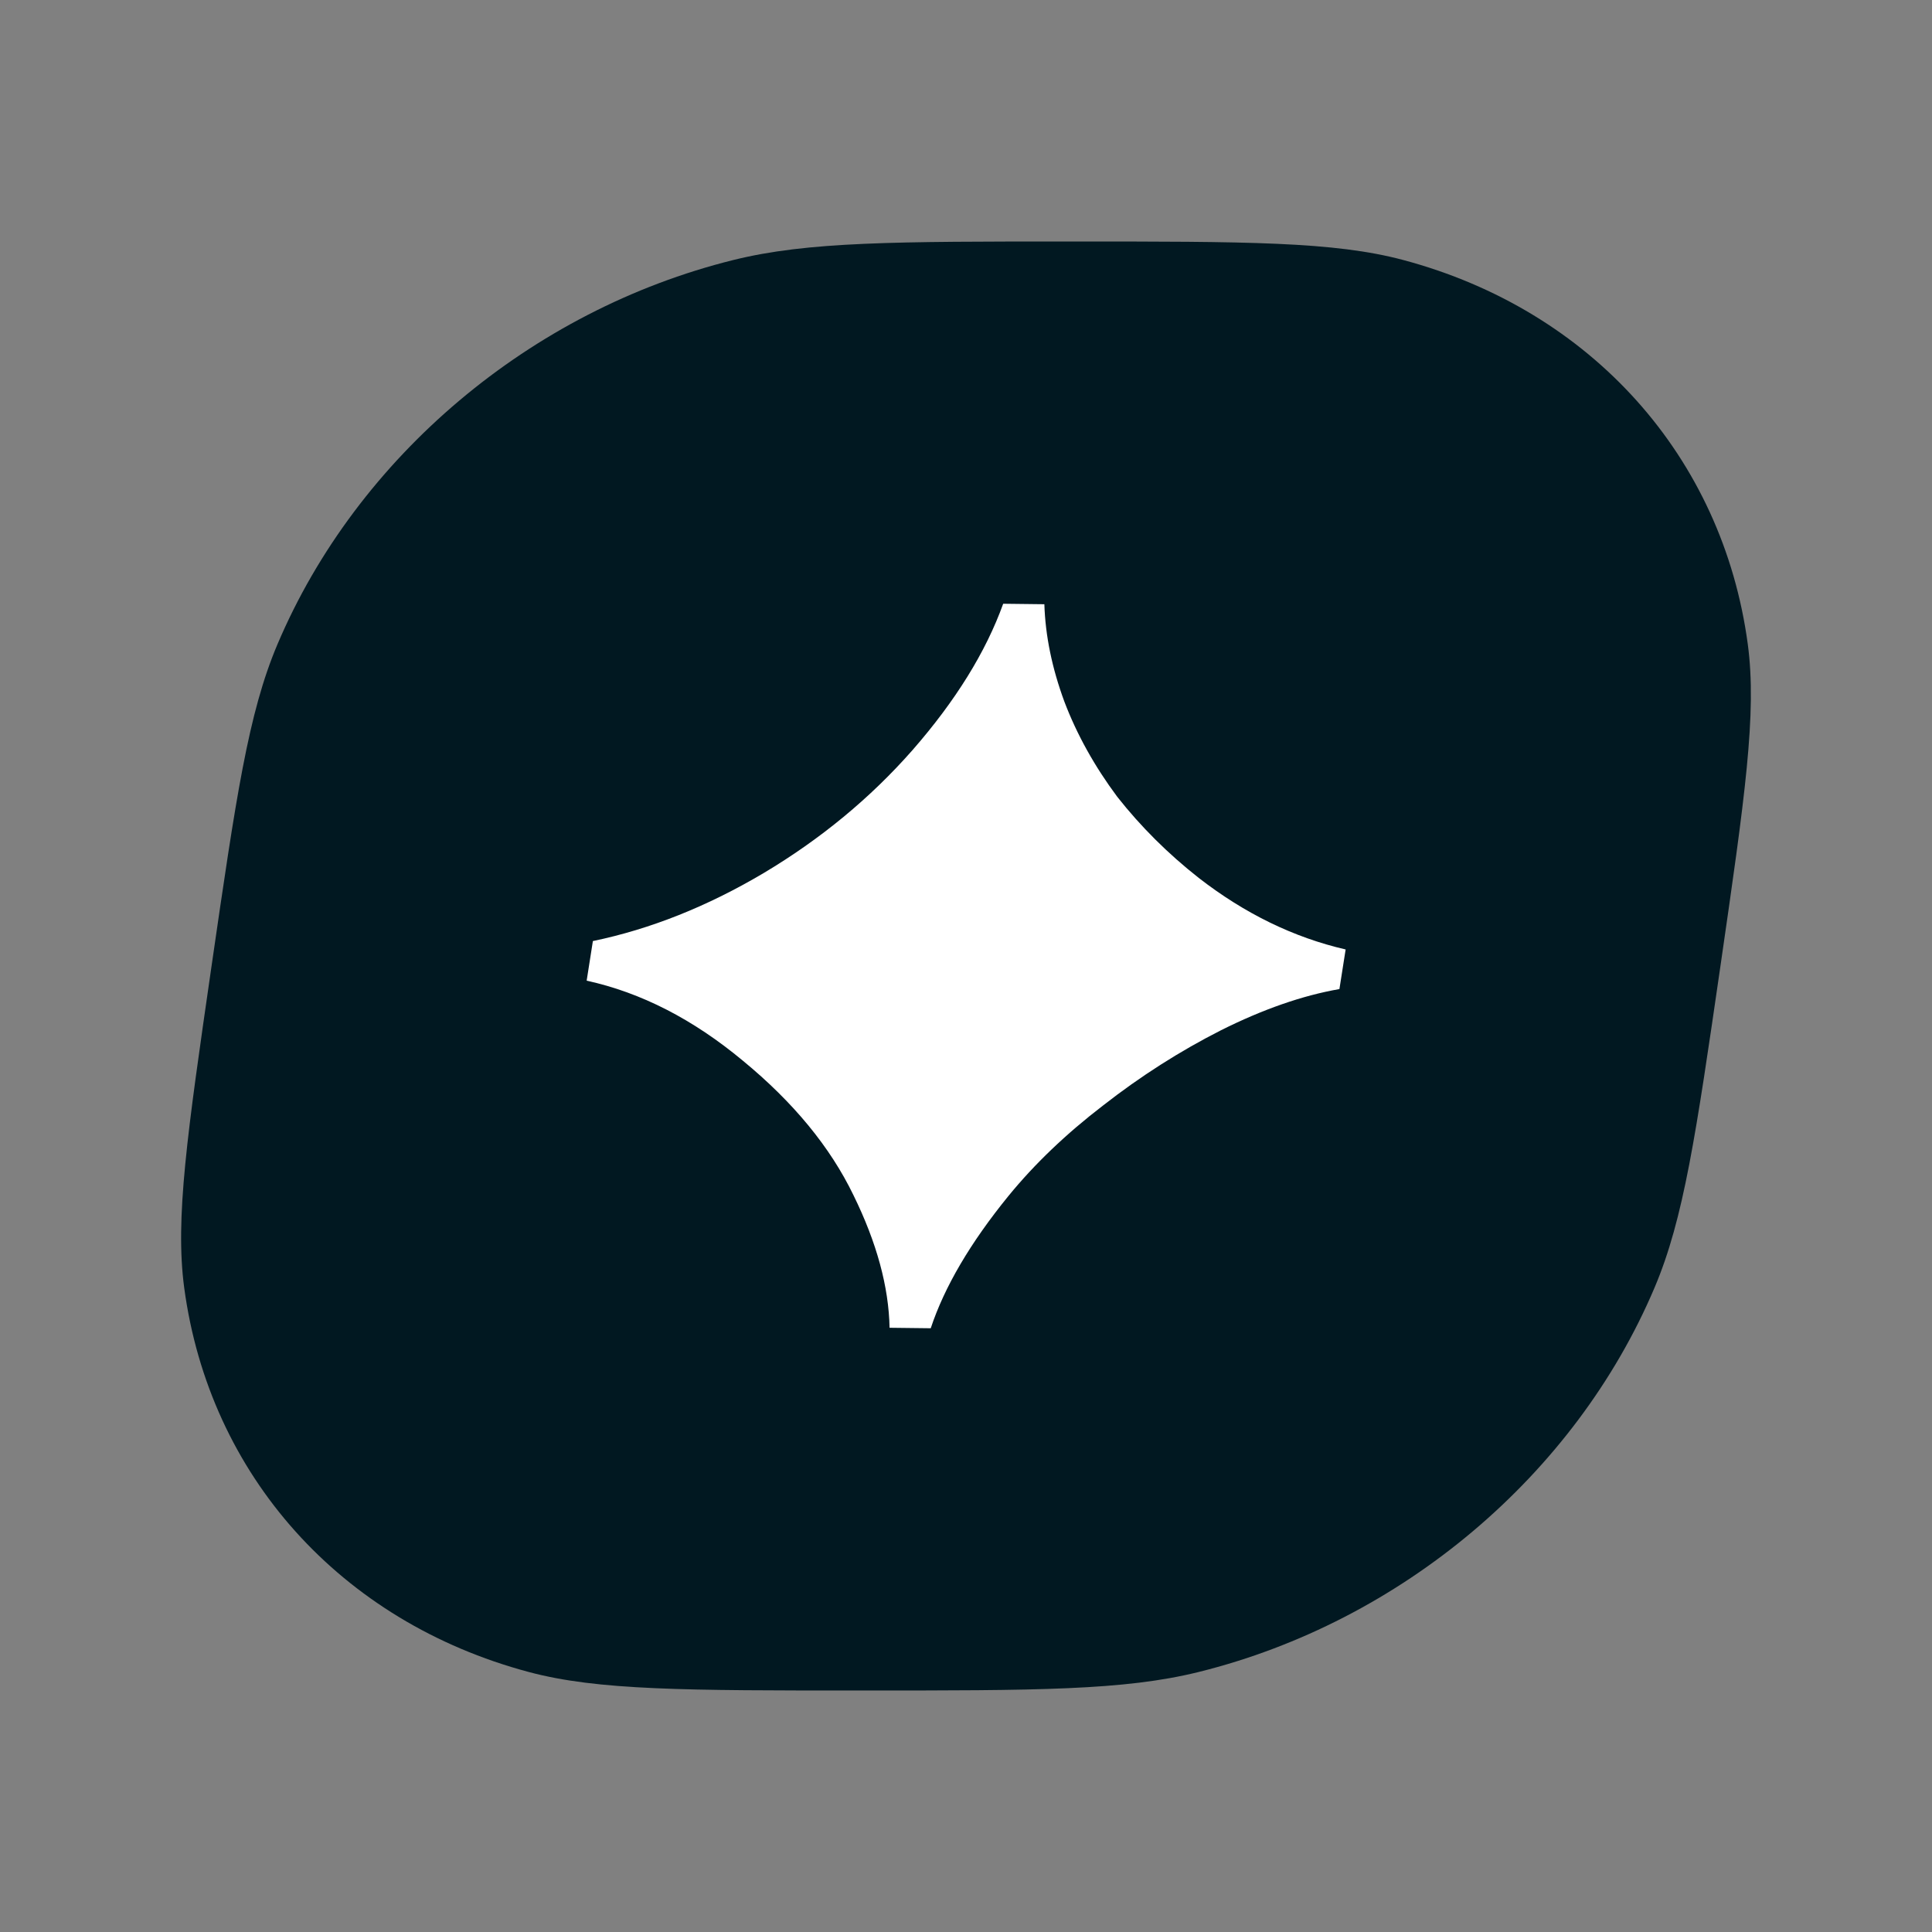
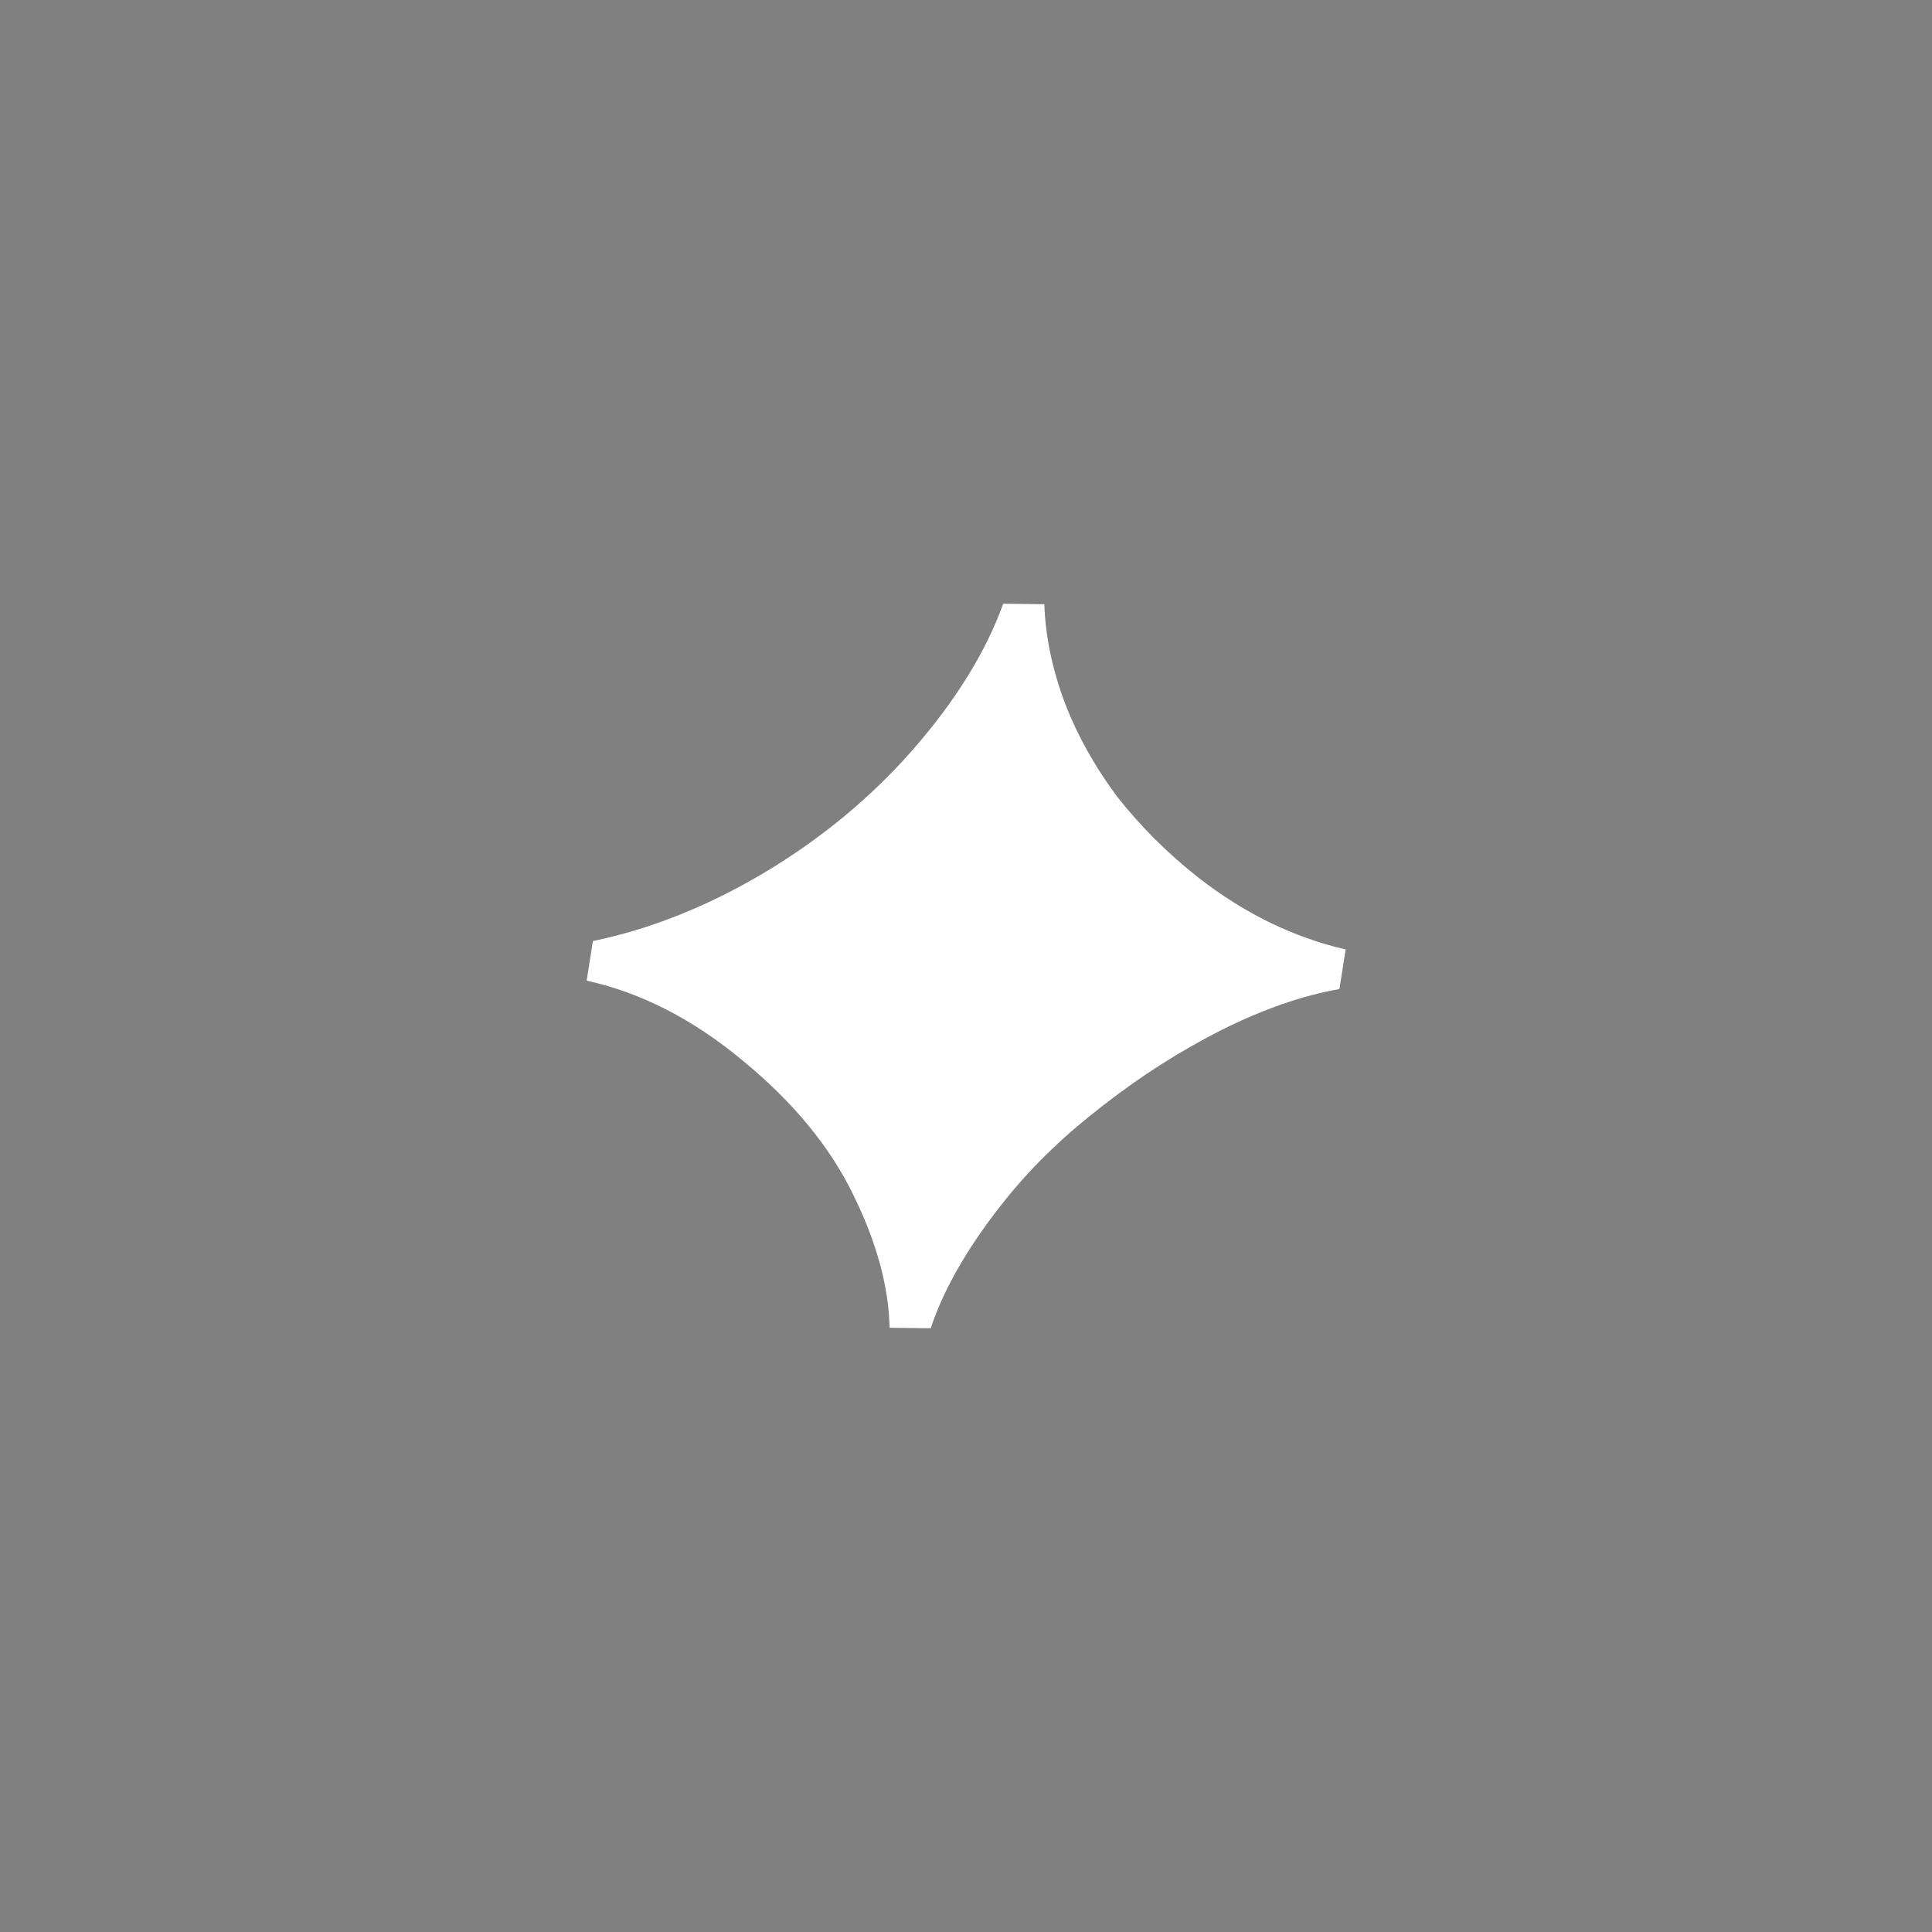
<svg xmlns="http://www.w3.org/2000/svg" width="32" height="32" viewBox="0 0 32 32" fill="none">
  <rect x="0" y="0" width="32" height="32" fill="#808080" stroke="none" />
-   <path d="M3.504 16C3.909 13.21 4.111 11.815 4.596 10.671C5.913 7.565 8.79 5.139 12.145 4.307C13.381 4 14.834 4 17.739 4C20.644 4 22.097 4 23.244 4.307C26.358 5.139 28.532 7.565 28.949 10.671C29.102 11.815 28.9 13.21 28.496 16C28.091 18.79 27.889 20.185 27.404 21.329C26.087 24.435 23.21 26.861 19.855 27.693C18.619 28 17.166 28 14.261 28C11.356 28 9.903 28 8.756 27.693C5.642 26.861 3.468 24.435 3.051 21.329C2.898 20.185 3.1 18.79 3.504 16Z" fill="#011821" />
  <path d="M14.734 21.992C14.721 21.314 14.522 20.582 14.136 19.796C13.751 18.999 13.141 18.257 12.306 17.57C11.481 16.883 10.618 16.44 9.717 16.243L9.82 15.587C10.773 15.389 11.715 15.014 12.648 14.461C13.592 13.898 14.415 13.219 15.114 12.424C15.827 11.608 16.328 10.8 16.616 10L17.298 10.008C17.314 10.529 17.425 11.068 17.63 11.623C17.837 12.167 18.129 12.692 18.505 13.197C18.894 13.691 19.344 14.139 19.855 14.541C20.619 15.134 21.43 15.528 22.288 15.726L22.185 16.382C21.571 16.489 20.918 16.717 20.224 17.064C19.54 17.411 18.89 17.826 18.272 18.309C17.655 18.782 17.133 19.282 16.703 19.809C16.072 20.584 15.643 21.314 15.416 22L14.734 21.992Z" fill="white" />
</svg>